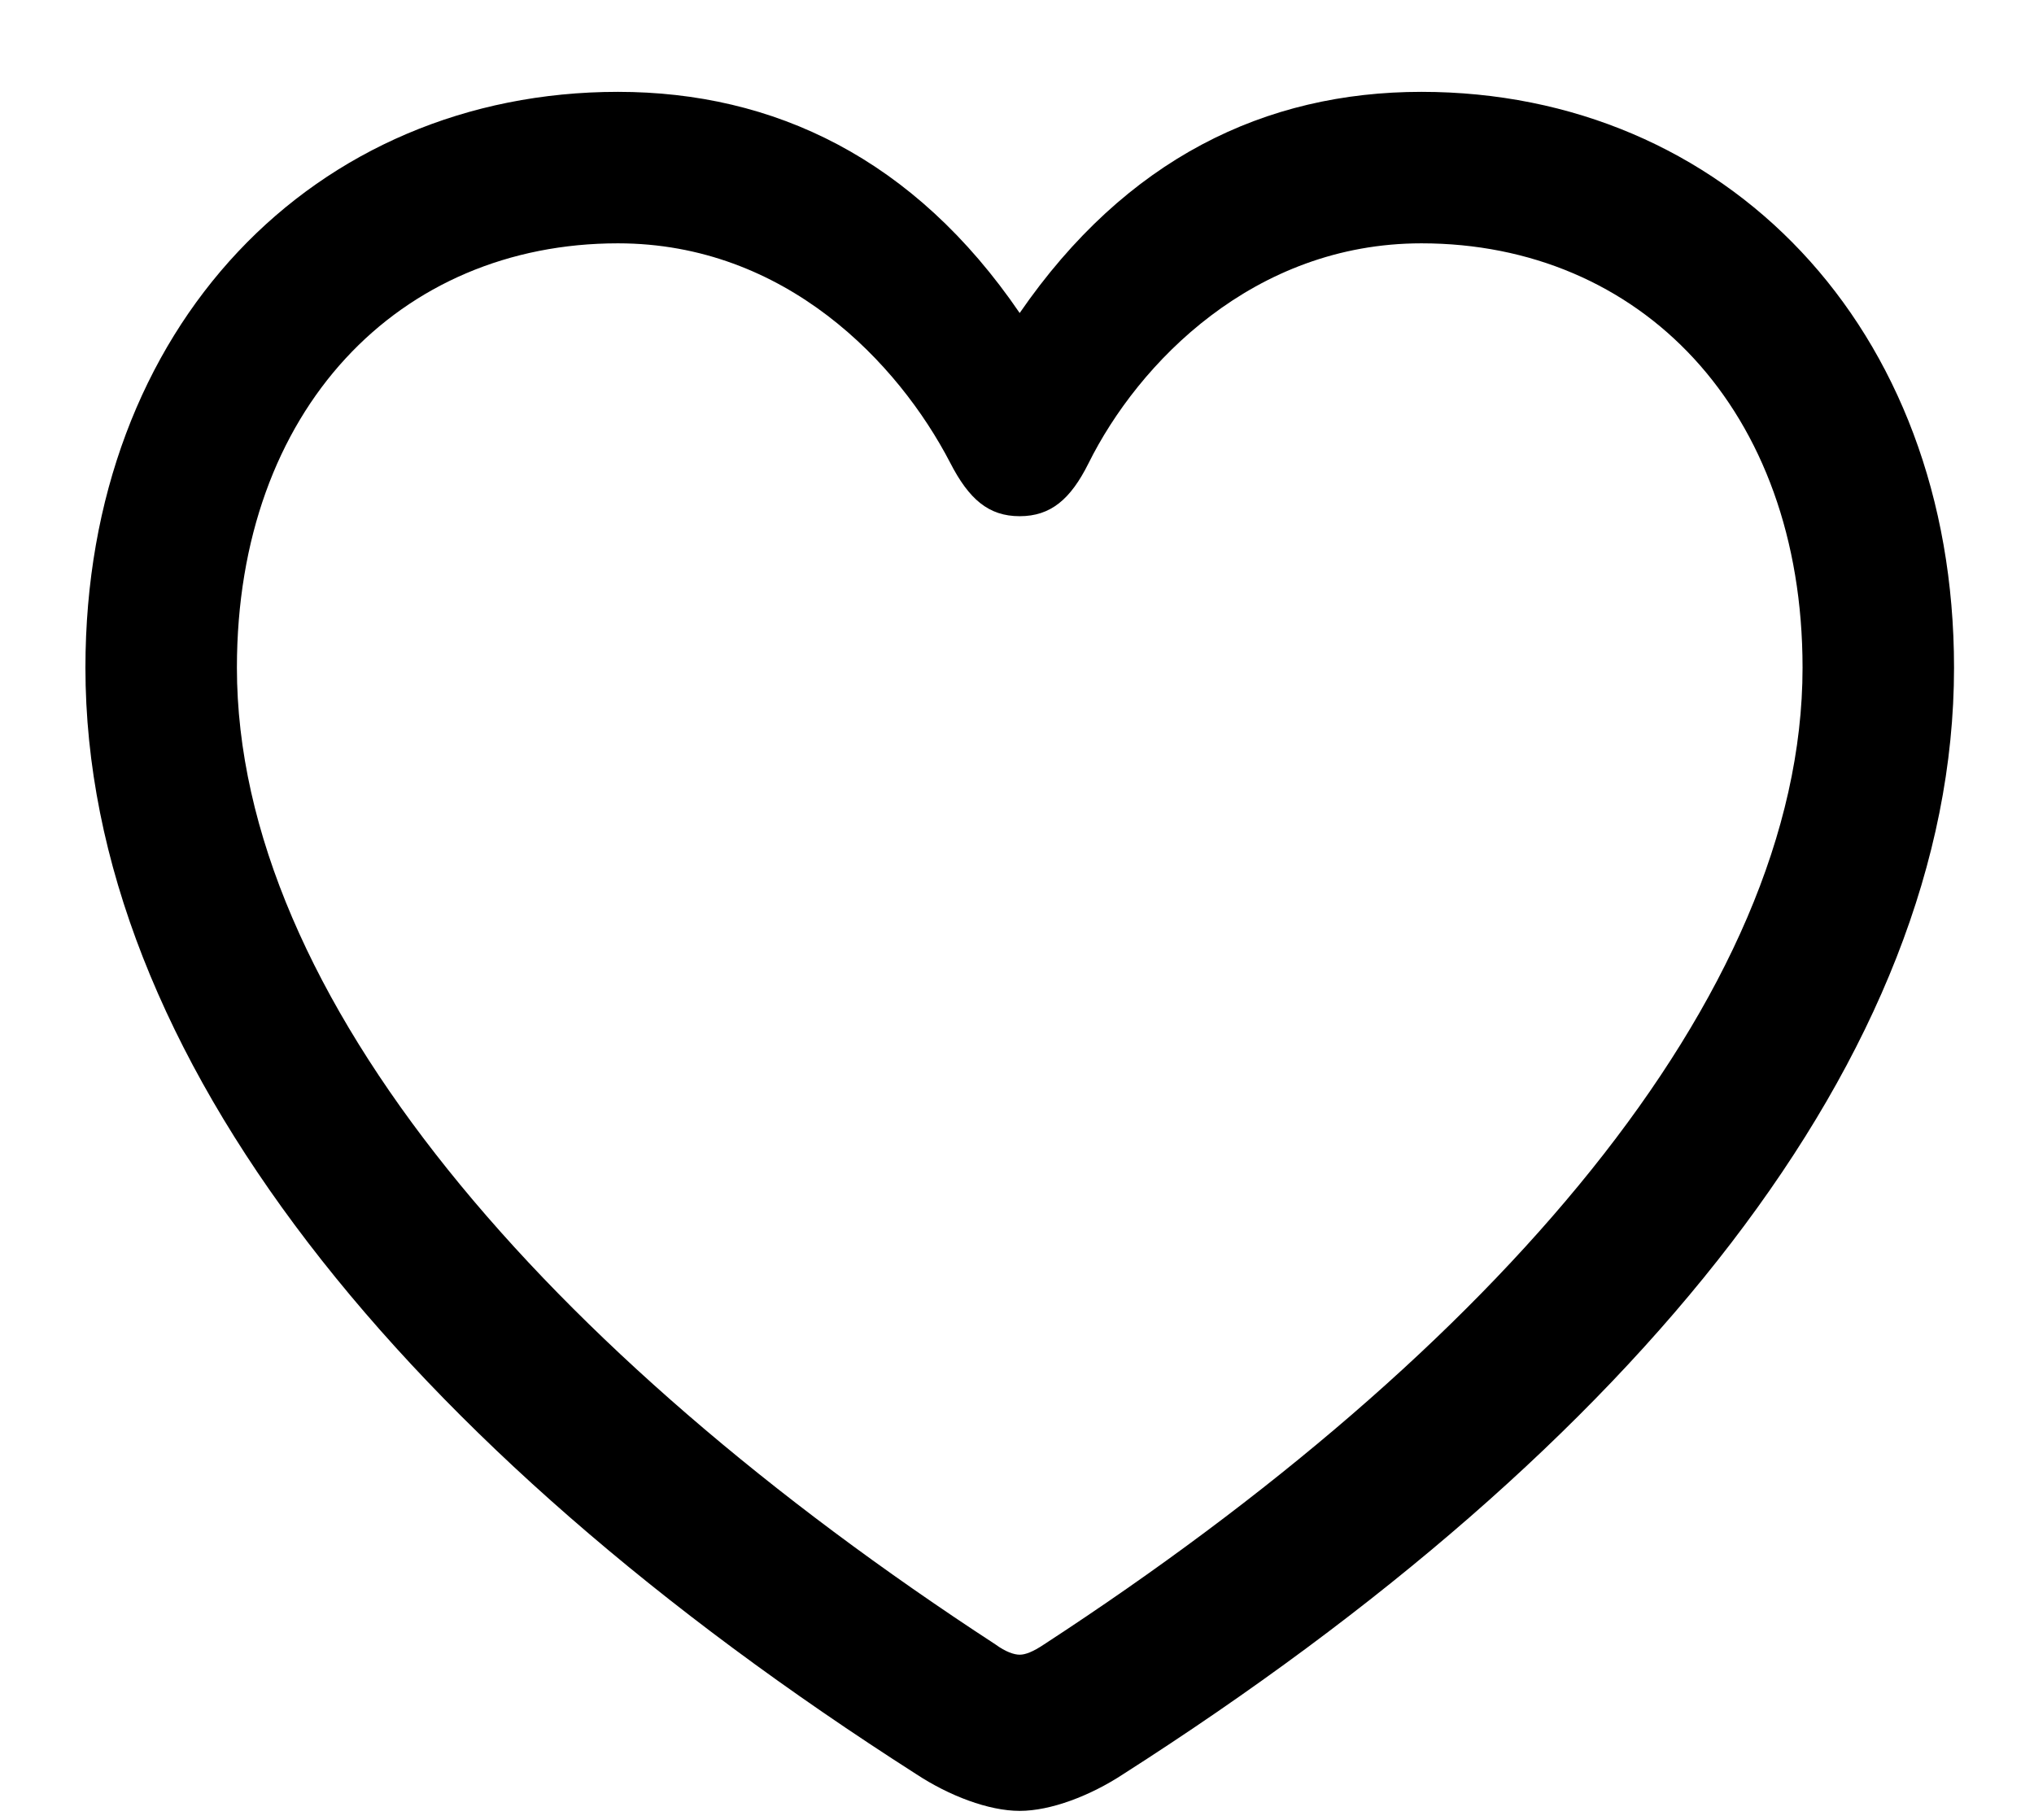
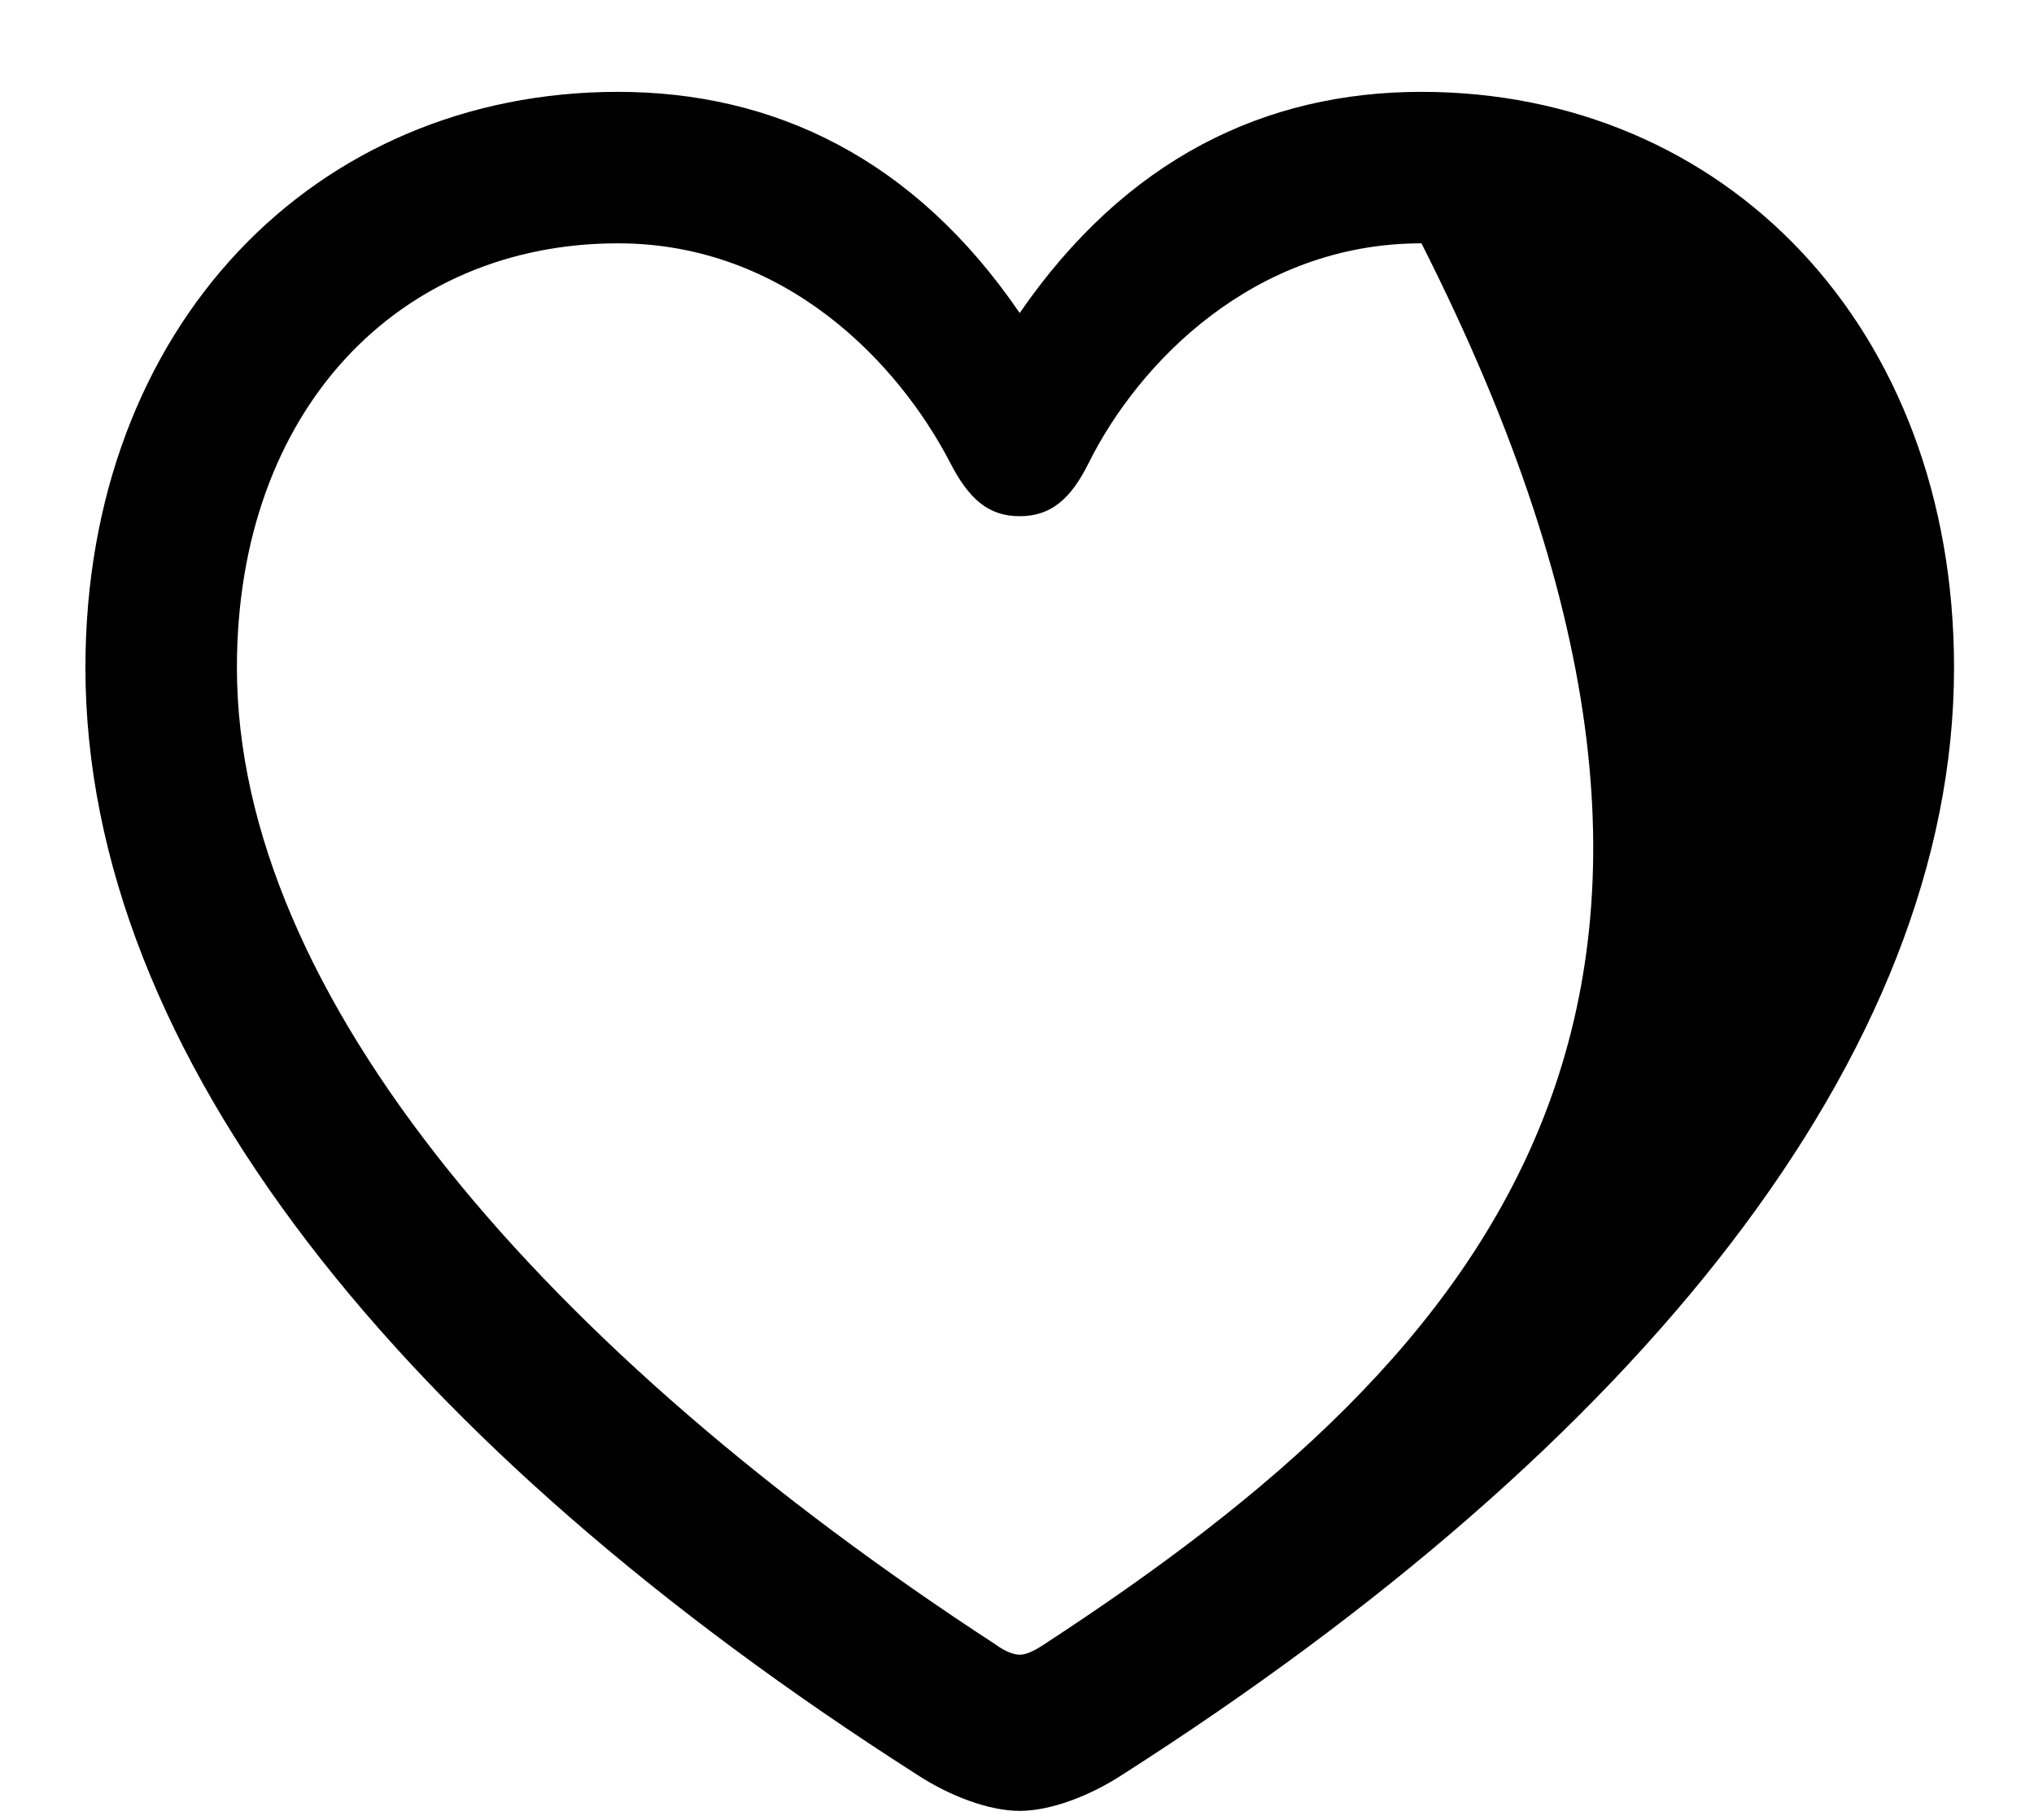
<svg xmlns="http://www.w3.org/2000/svg" width="19" height="17" viewBox="0 0 19 17" fill="none">
-   <path d="M9.525 16.916C9.815 16.916 10.185 16.775 10.492 16.573C15.291 13.506 18.253 9.85 18.253 6.237C18.253 3.047 16.108 0.858 13.278 0.858C11.819 0.858 10.519 1.482 9.525 2.924C8.541 1.482 7.231 0.858 5.772 0.858C2.942 0.858 0.798 3.047 0.798 6.237C0.798 9.85 3.76 13.506 8.559 16.573C8.866 16.775 9.235 16.916 9.525 16.916ZM9.525 15.457C9.473 15.457 9.394 15.431 9.297 15.36C5.104 12.627 2.213 9.305 2.213 6.237C2.213 3.82 3.733 2.273 5.772 2.273C7.337 2.273 8.392 3.39 8.875 4.321C9.051 4.664 9.235 4.822 9.525 4.822C9.815 4.822 10 4.664 10.167 4.33C10.633 3.39 11.714 2.273 13.278 2.273C15.317 2.273 16.838 3.82 16.838 6.237C16.838 9.305 13.946 12.627 9.754 15.36C9.648 15.431 9.578 15.457 9.525 15.457Z" fill="black" />
+   <path d="M9.525 16.916C9.815 16.916 10.185 16.775 10.492 16.573C15.291 13.506 18.253 9.85 18.253 6.237C18.253 3.047 16.108 0.858 13.278 0.858C11.819 0.858 10.519 1.482 9.525 2.924C8.541 1.482 7.231 0.858 5.772 0.858C2.942 0.858 0.798 3.047 0.798 6.237C0.798 9.85 3.76 13.506 8.559 16.573C8.866 16.775 9.235 16.916 9.525 16.916ZM9.525 15.457C9.473 15.457 9.394 15.431 9.297 15.36C5.104 12.627 2.213 9.305 2.213 6.237C2.213 3.82 3.733 2.273 5.772 2.273C7.337 2.273 8.392 3.39 8.875 4.321C9.051 4.664 9.235 4.822 9.525 4.822C9.815 4.822 10 4.664 10.167 4.33C10.633 3.39 11.714 2.273 13.278 2.273C16.838 9.305 13.946 12.627 9.754 15.36C9.648 15.431 9.578 15.457 9.525 15.457Z" fill="black" />
</svg>